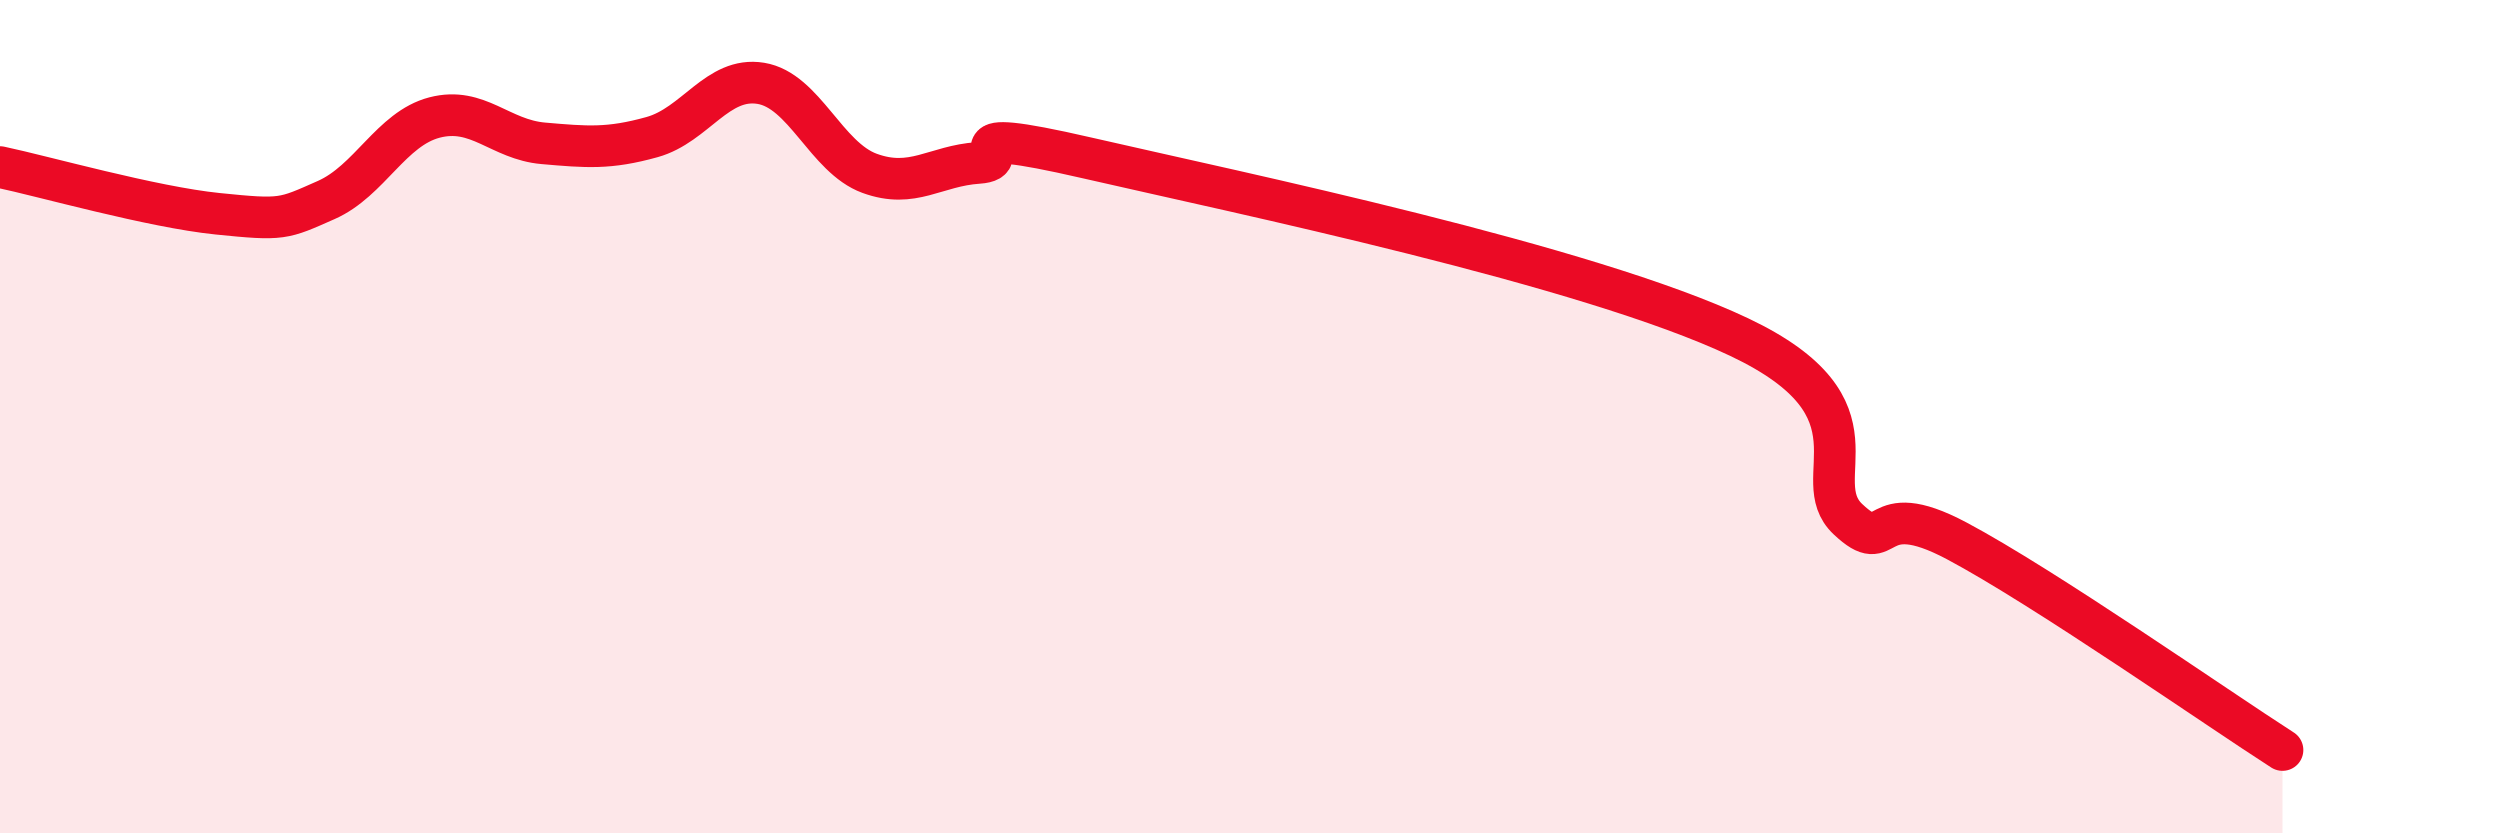
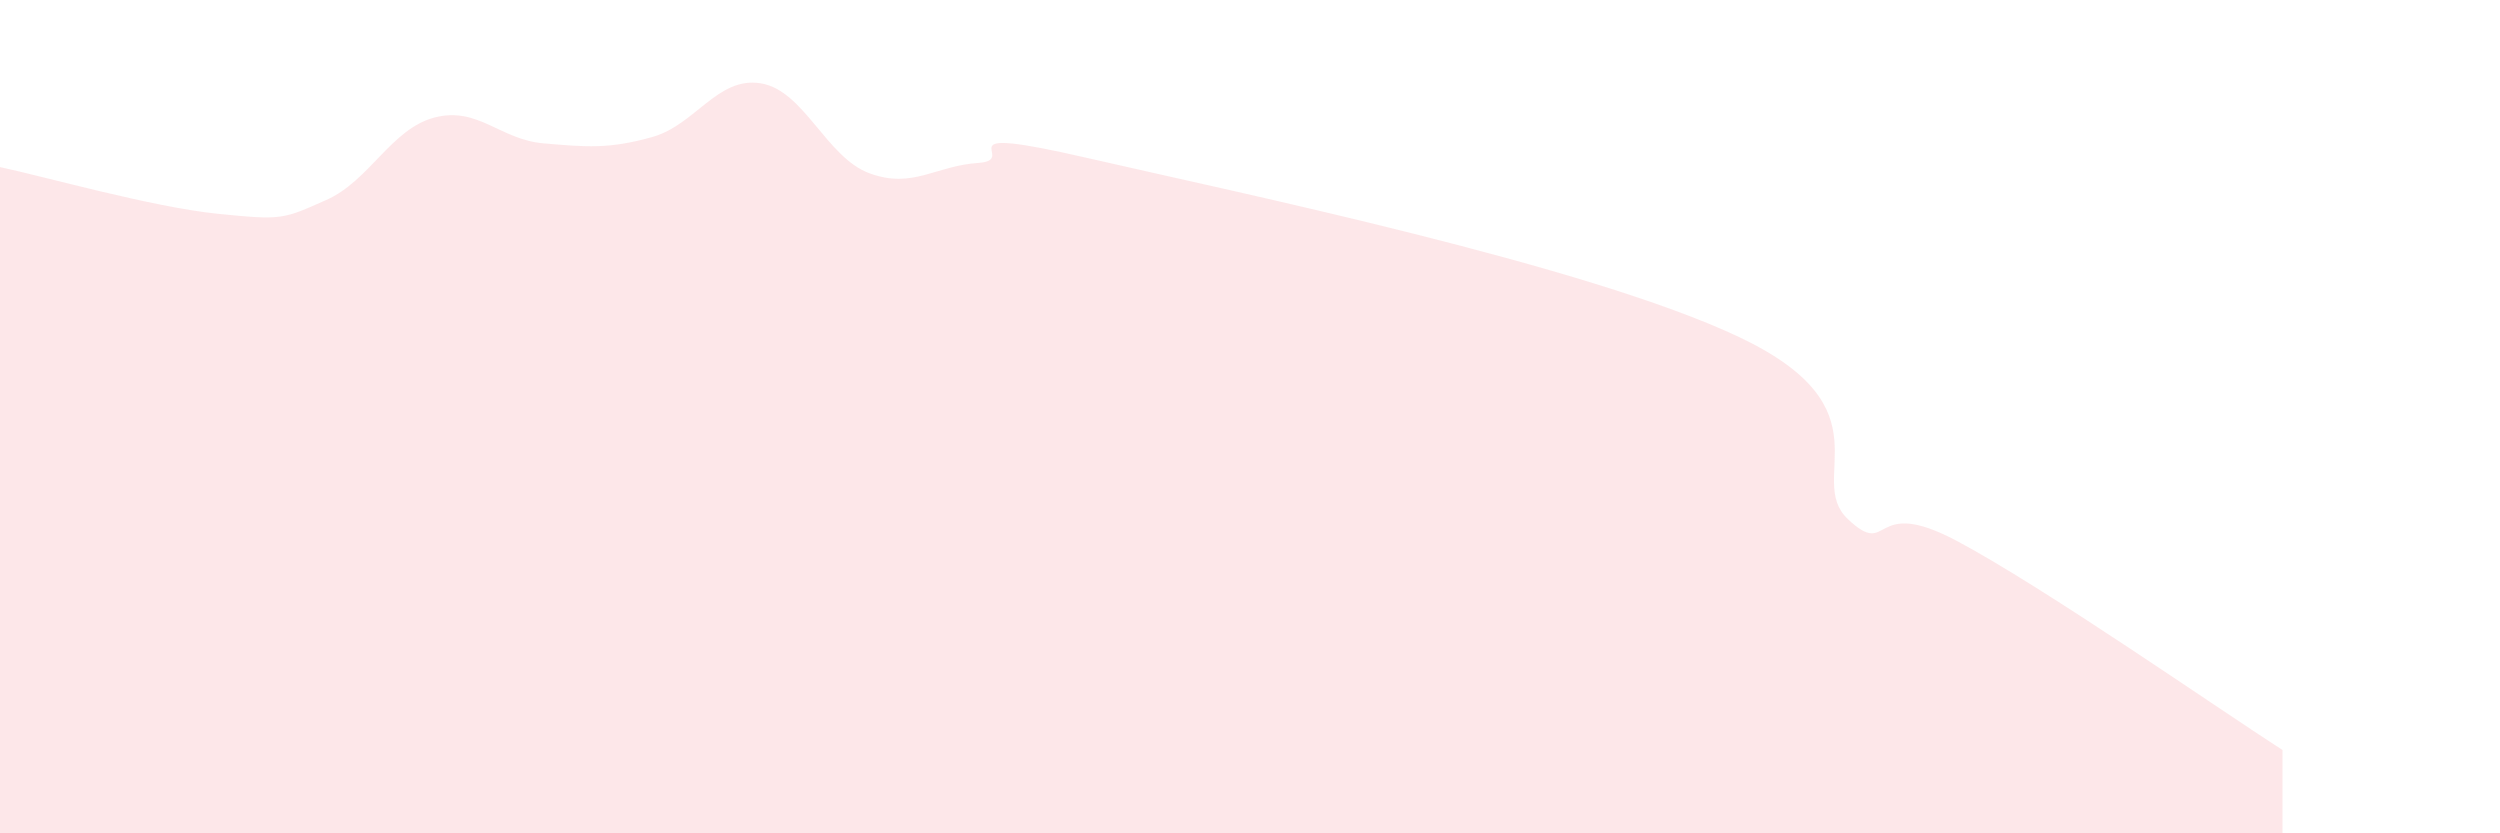
<svg xmlns="http://www.w3.org/2000/svg" width="60" height="20" viewBox="0 0 60 20">
  <path d="M 0,4.01 C 1.04,4.23 3.65,4.97 5.22,5.13 C 6.79,5.29 6.79,5.26 7.83,4.8 C 8.87,4.34 9.39,3.09 10.43,2.82 C 11.47,2.55 12,3.35 13.04,3.44 C 14.08,3.53 14.61,3.58 15.65,3.29 C 16.69,3 17.22,1.83 18.26,2 C 19.3,2.17 19.83,3.78 20.87,4.16 C 21.91,4.54 22.44,3.98 23.48,3.91 C 24.52,3.84 22.44,2.95 26.09,3.79 C 29.74,4.63 38.09,6.36 41.74,8.09 C 45.39,9.82 43.31,11.48 44.35,12.46 C 45.39,13.44 44.87,11.87 46.96,12.98 C 49.05,14.09 53.22,17 54.78,18L54.78 20L0 20Z" fill="#EB0A25" opacity="0.1" stroke-linecap="round" stroke-linejoin="round" />
-   <path d="M 0,4.01 C 1.04,4.23 3.65,4.97 5.22,5.13 C 6.79,5.29 6.79,5.26 7.83,4.8 C 8.87,4.34 9.39,3.09 10.43,2.82 C 11.47,2.55 12,3.35 13.04,3.44 C 14.08,3.53 14.61,3.58 15.65,3.29 C 16.69,3 17.22,1.83 18.26,2 C 19.3,2.17 19.83,3.78 20.87,4.16 C 21.91,4.54 22.44,3.98 23.48,3.91 C 24.52,3.84 22.44,2.95 26.09,3.79 C 29.74,4.63 38.09,6.36 41.74,8.09 C 45.39,9.82 43.31,11.48 44.35,12.46 C 45.39,13.44 44.87,11.87 46.96,12.98 C 49.05,14.09 53.22,17 54.78,18" stroke="#EB0A25" stroke-width="1" fill="none" stroke-linecap="round" stroke-linejoin="round" />
</svg>